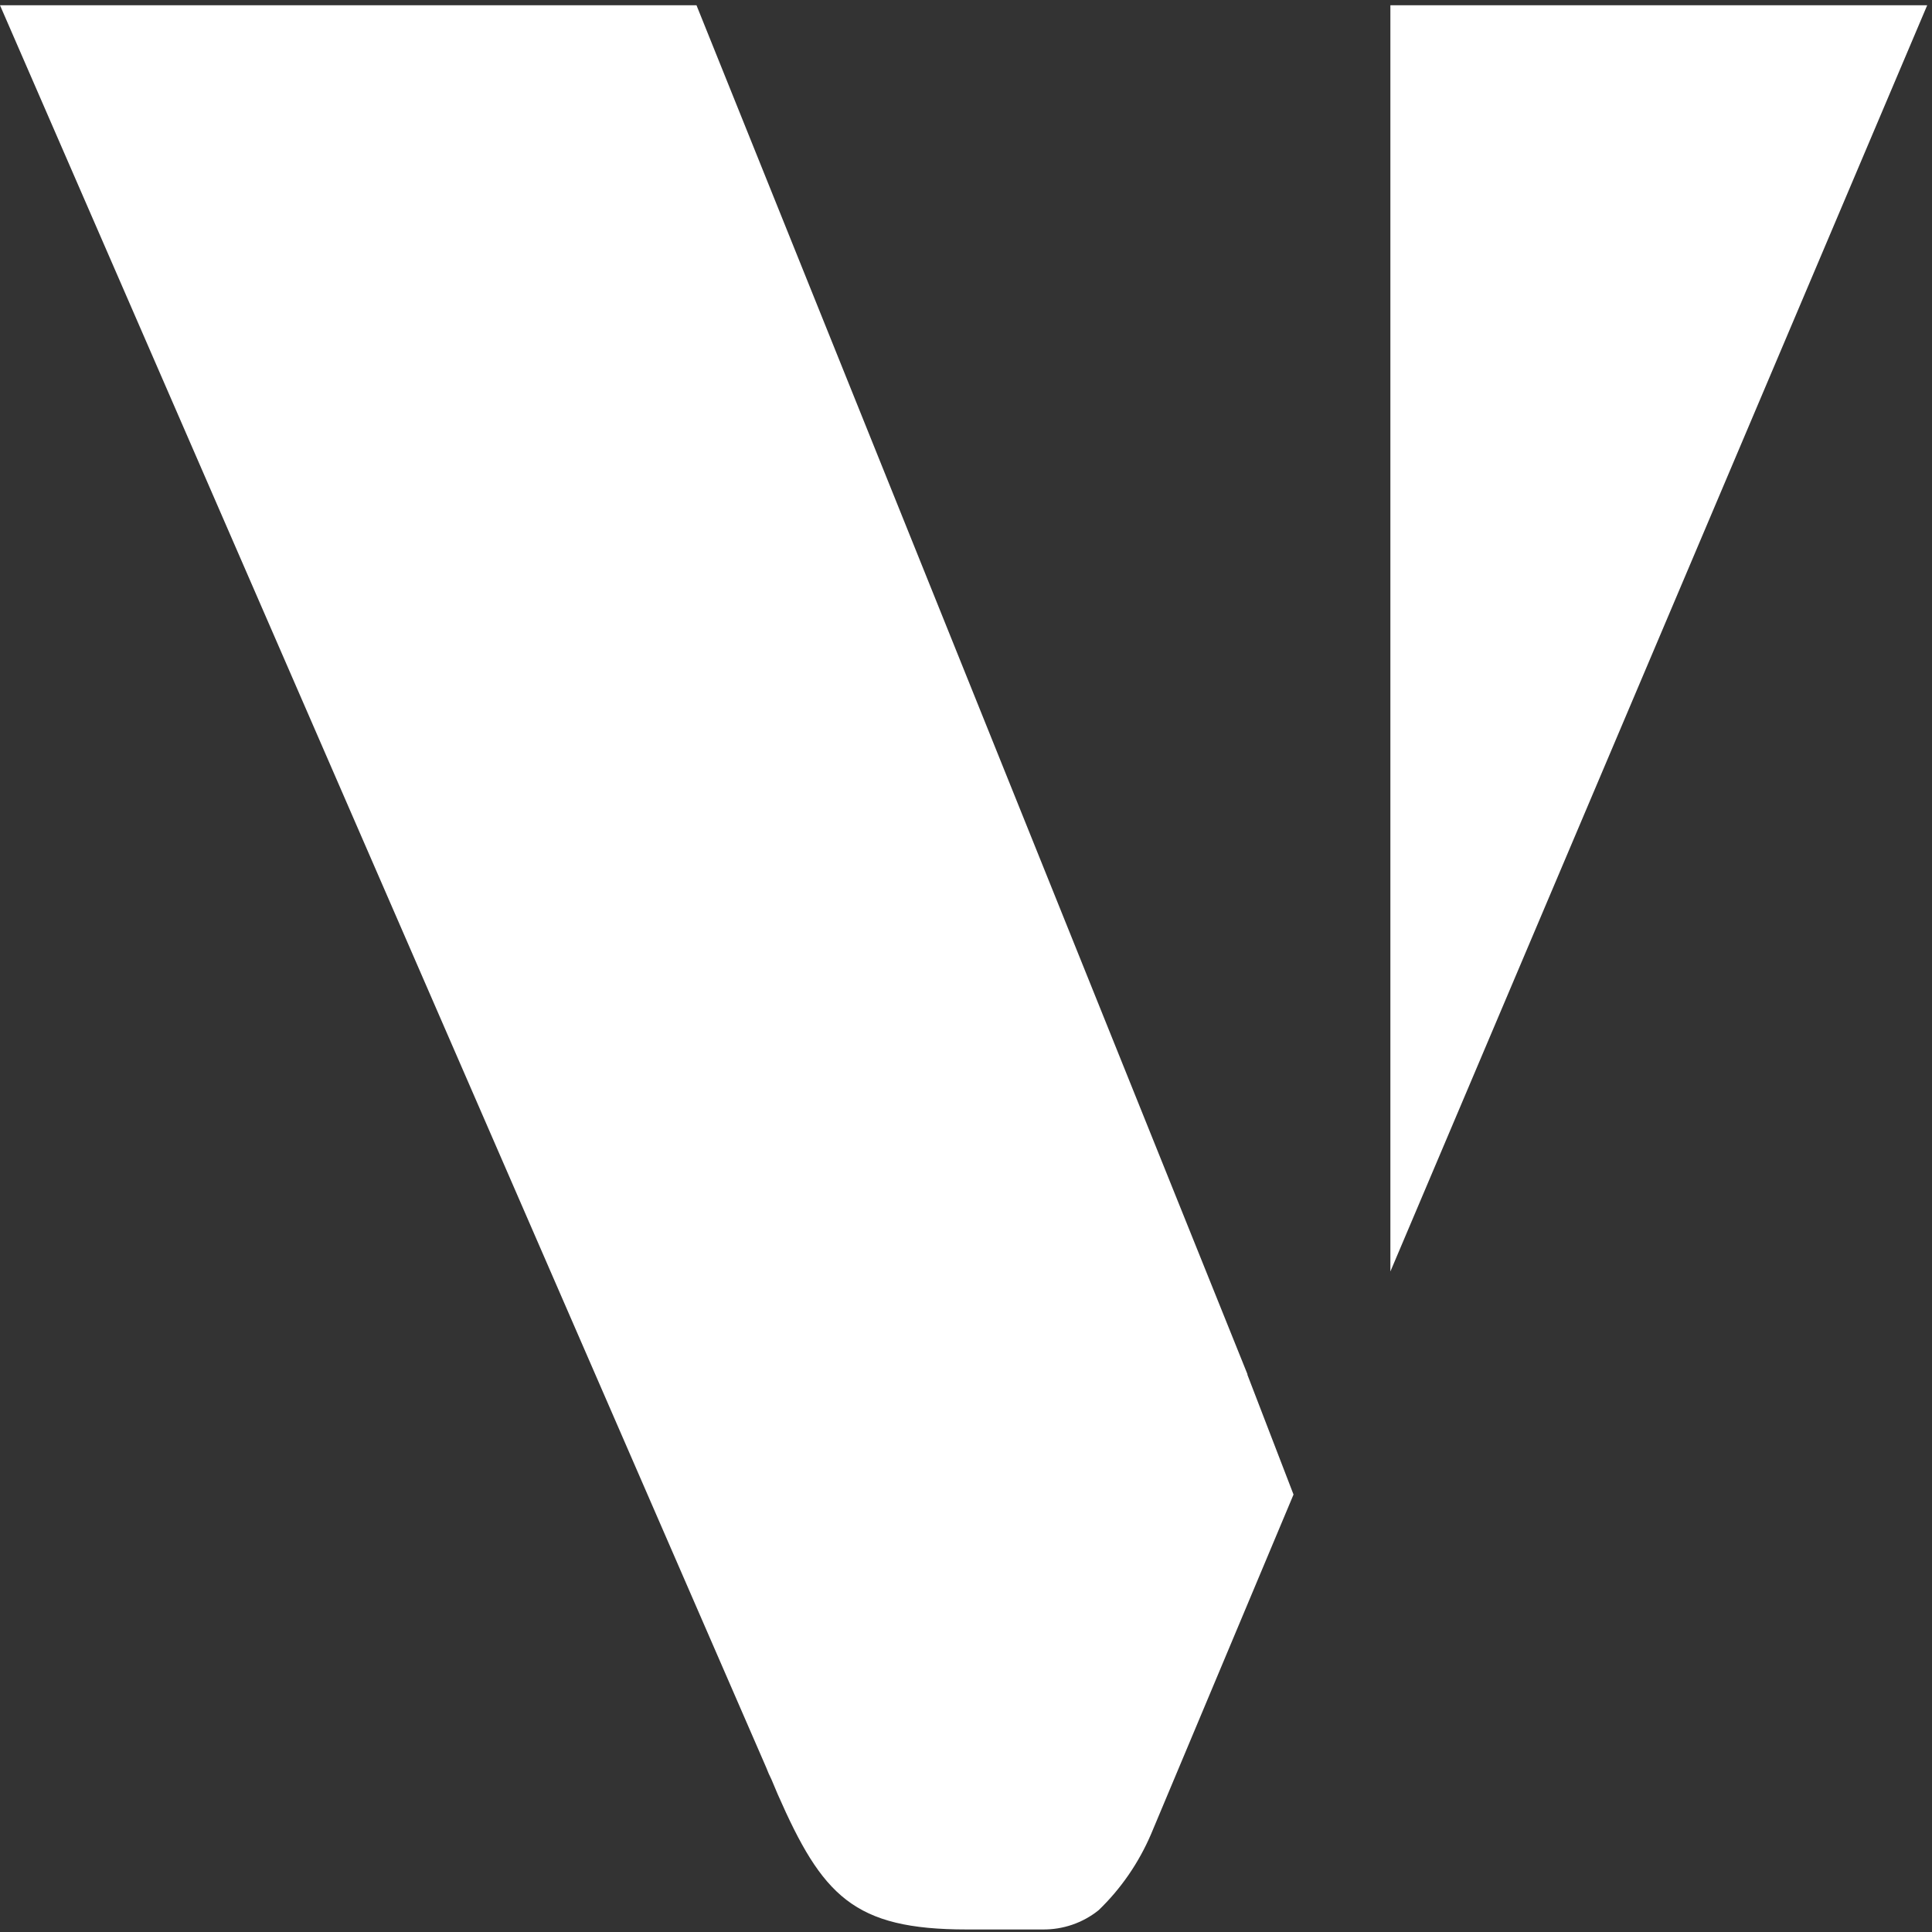
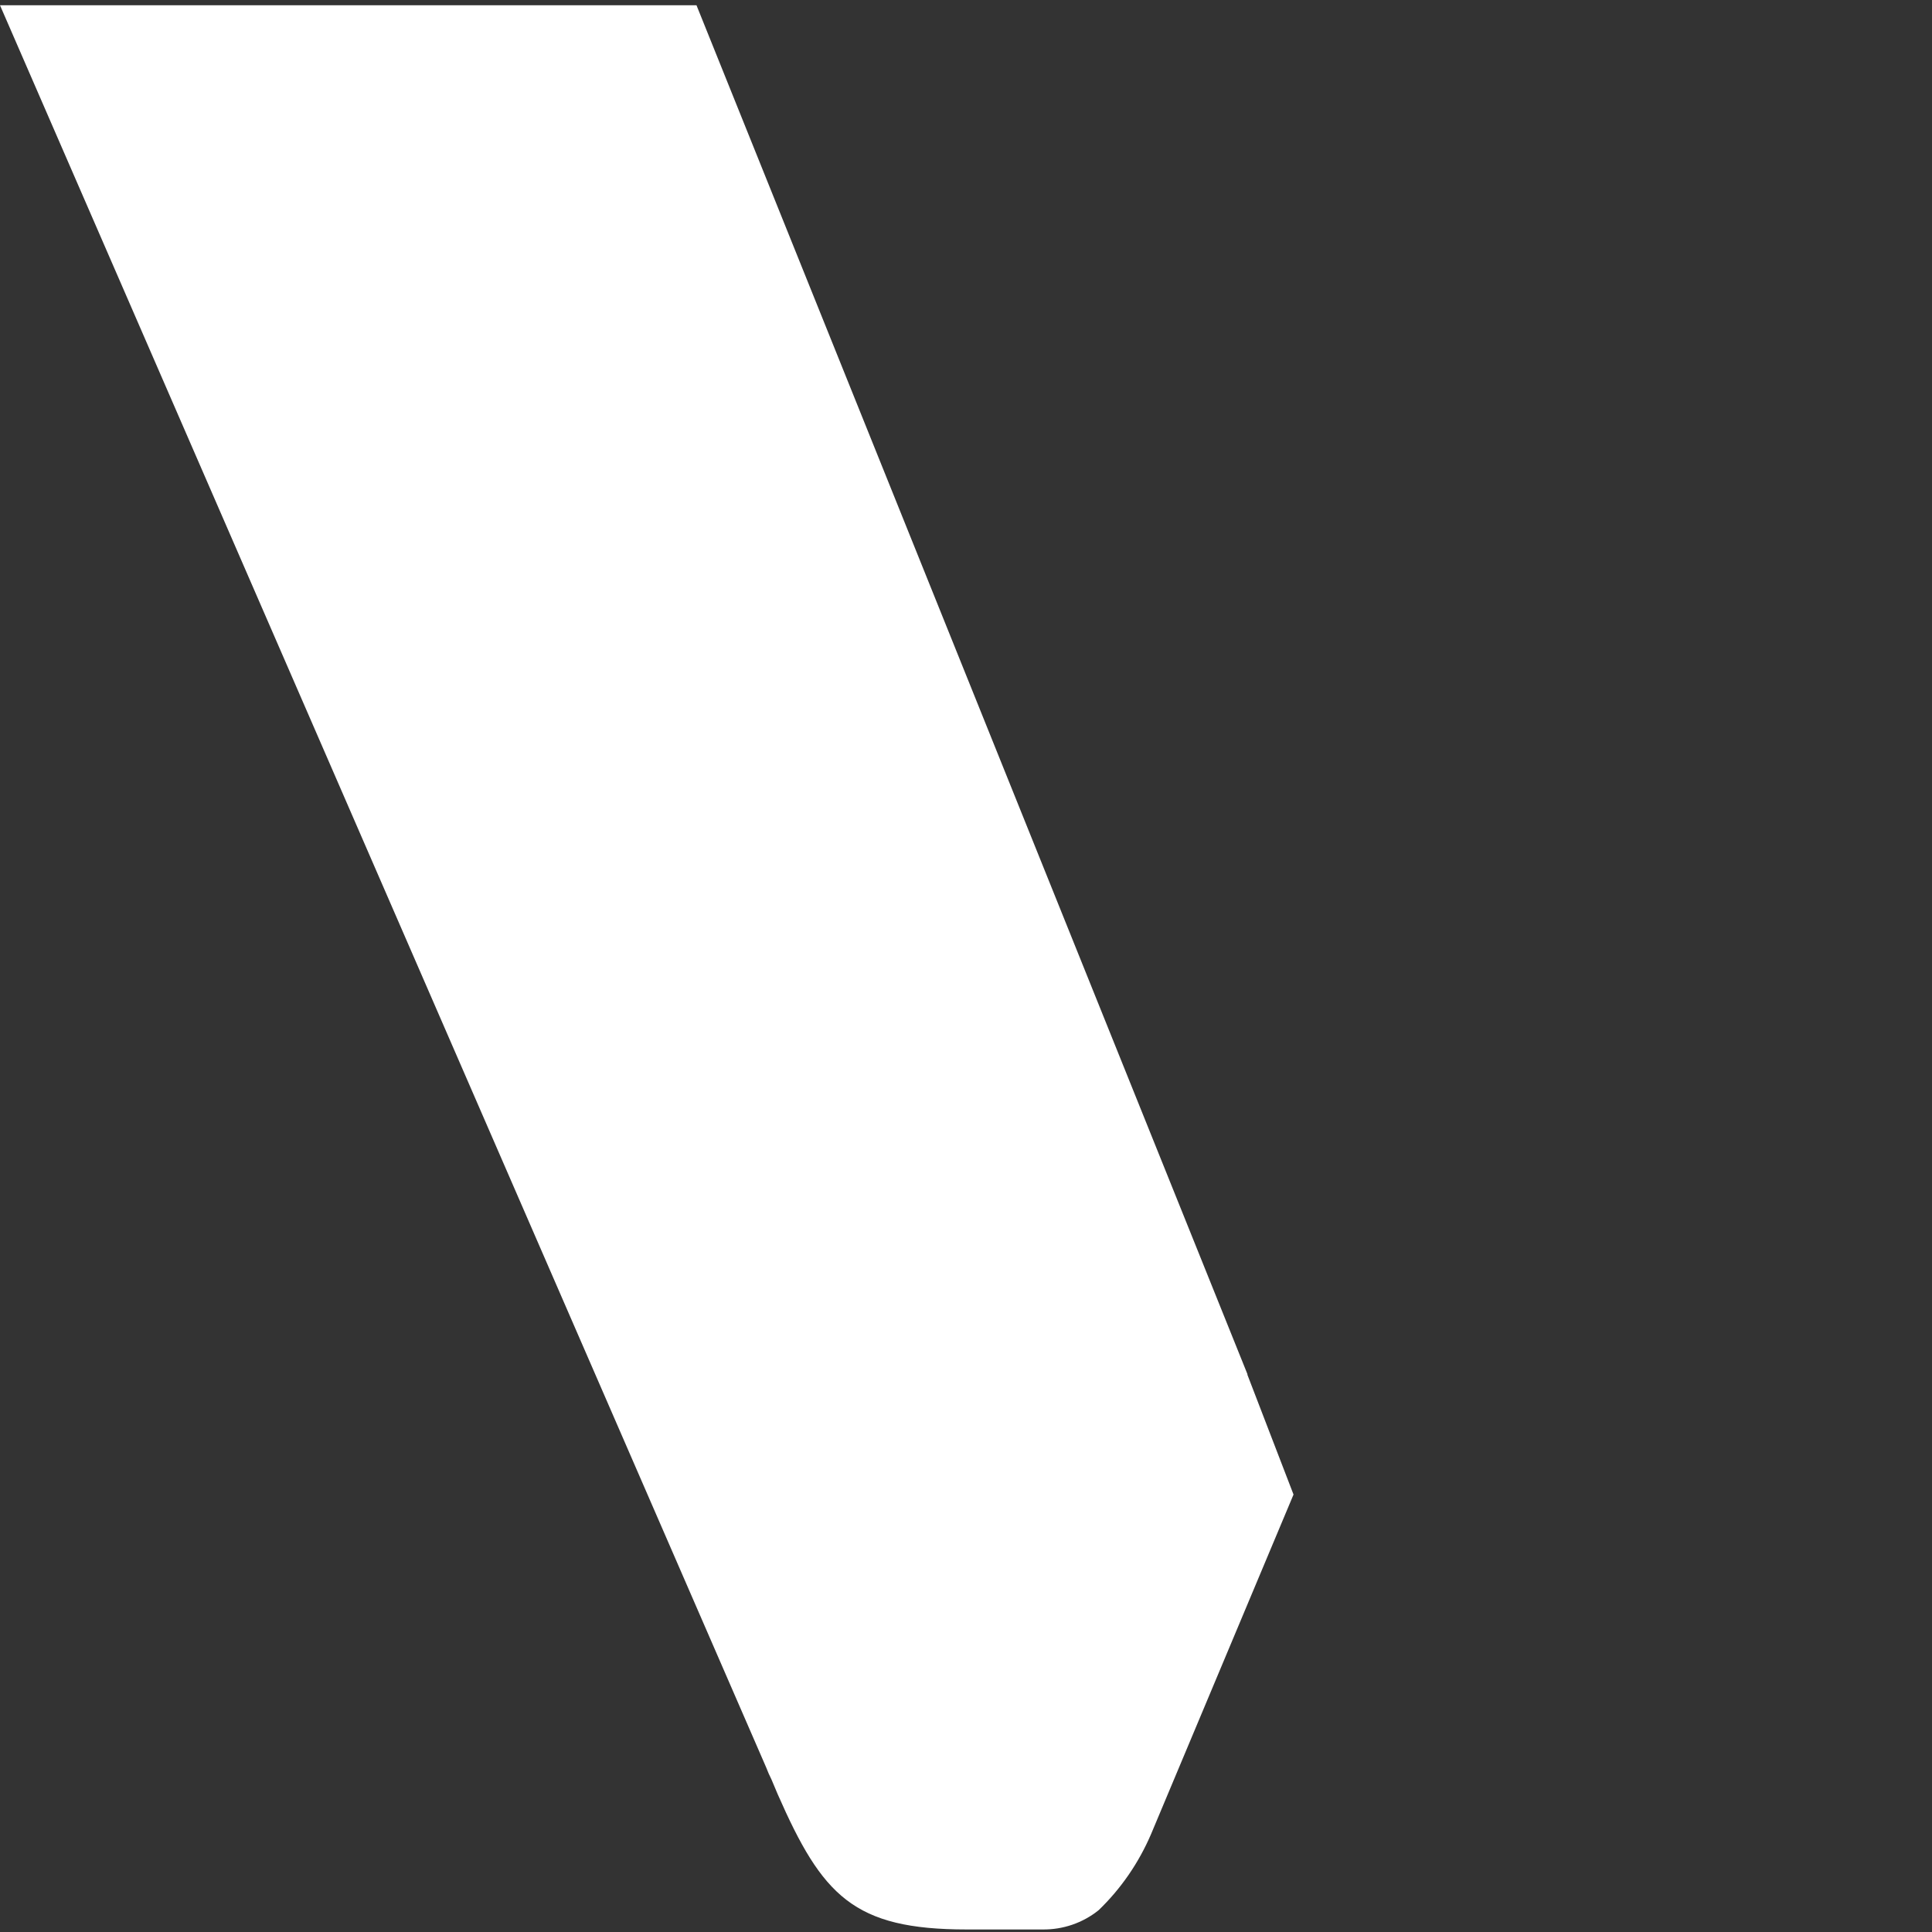
<svg xmlns="http://www.w3.org/2000/svg" width="327" height="327" viewBox="0 0 327 327" fill="none">
  <rect x="0" y="0" width="327" height="327" fill="#333333" stroke="none" />
-   <path d="M235.328 215.207L326.187 0.892L235.328 0.892L235.328 215.207Z" fill="white" />
  <path d="M211.155 232.633L117.885 0.892L0 0.892L129.669 299.121C129.942 299.857 130.26 300.547 130.579 301.19L131.625 303.673C139.178 320.87 144.456 326.572 163.61 326.572H176.44C179.898 326.618 183.265 325.468 185.949 323.307C189.726 319.674 192.729 315.306 194.822 310.432L218.935 252.957L211.11 232.633H211.155Z" fill="white" />
</svg>